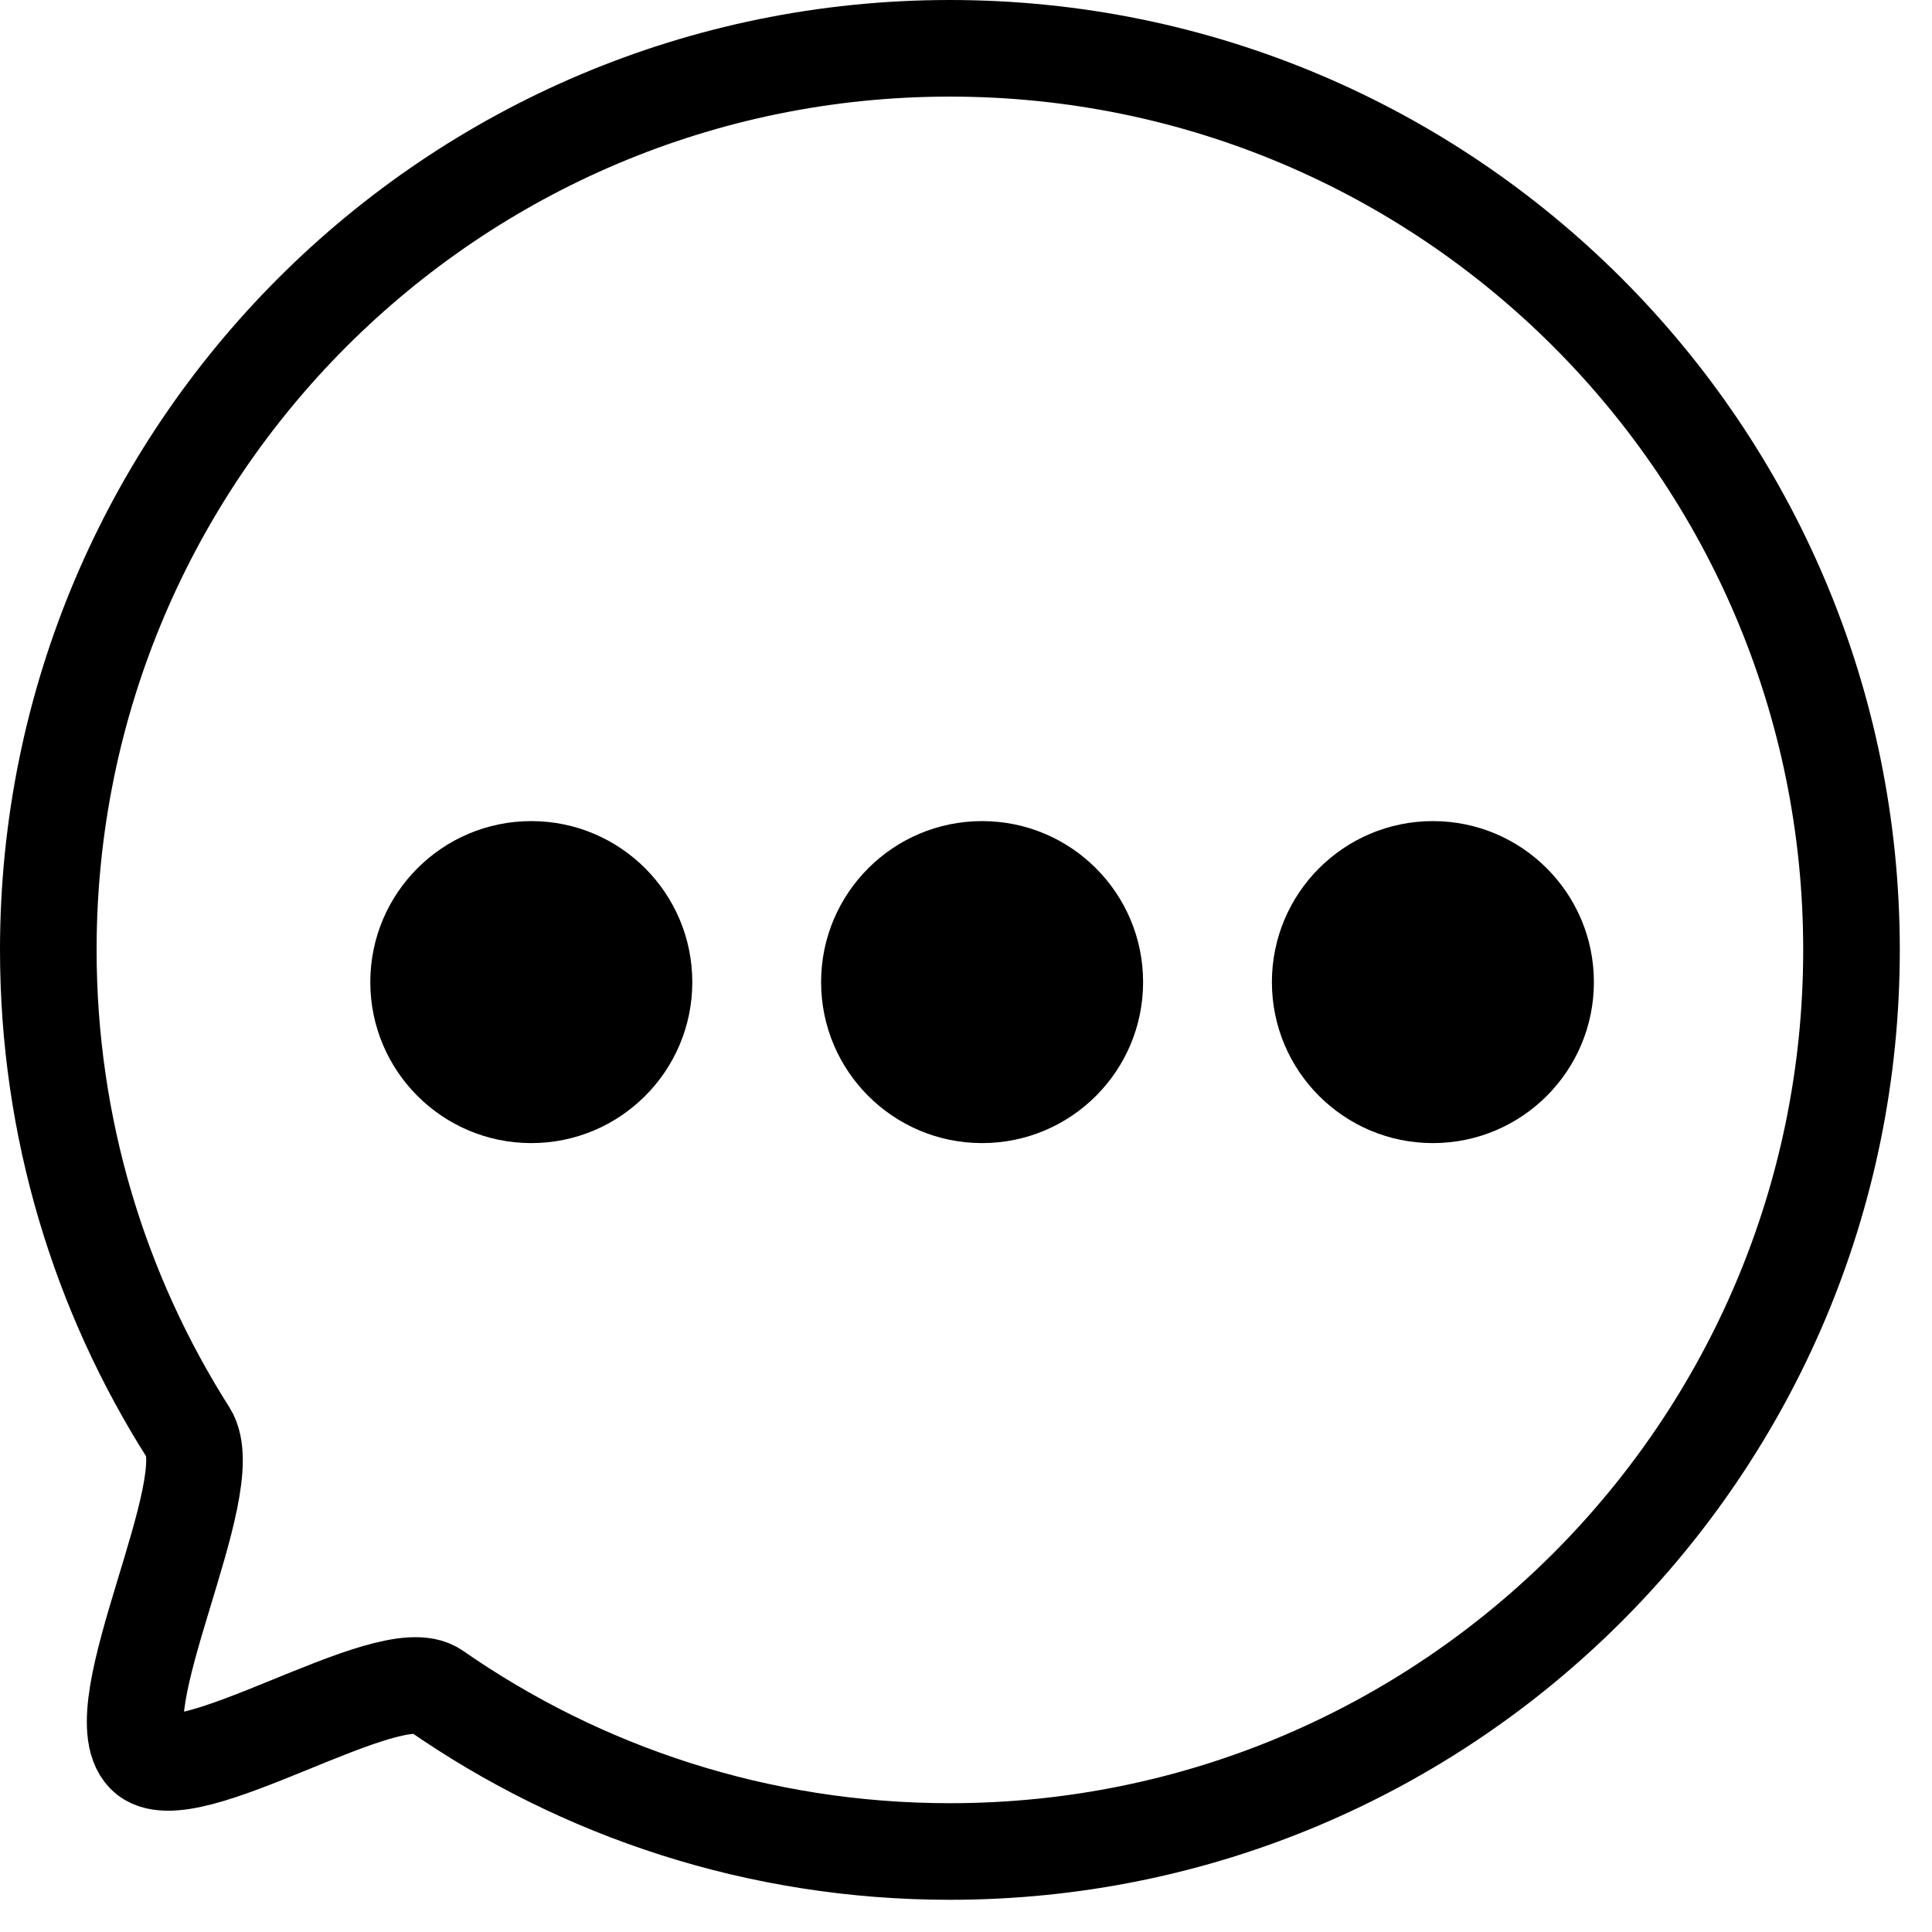
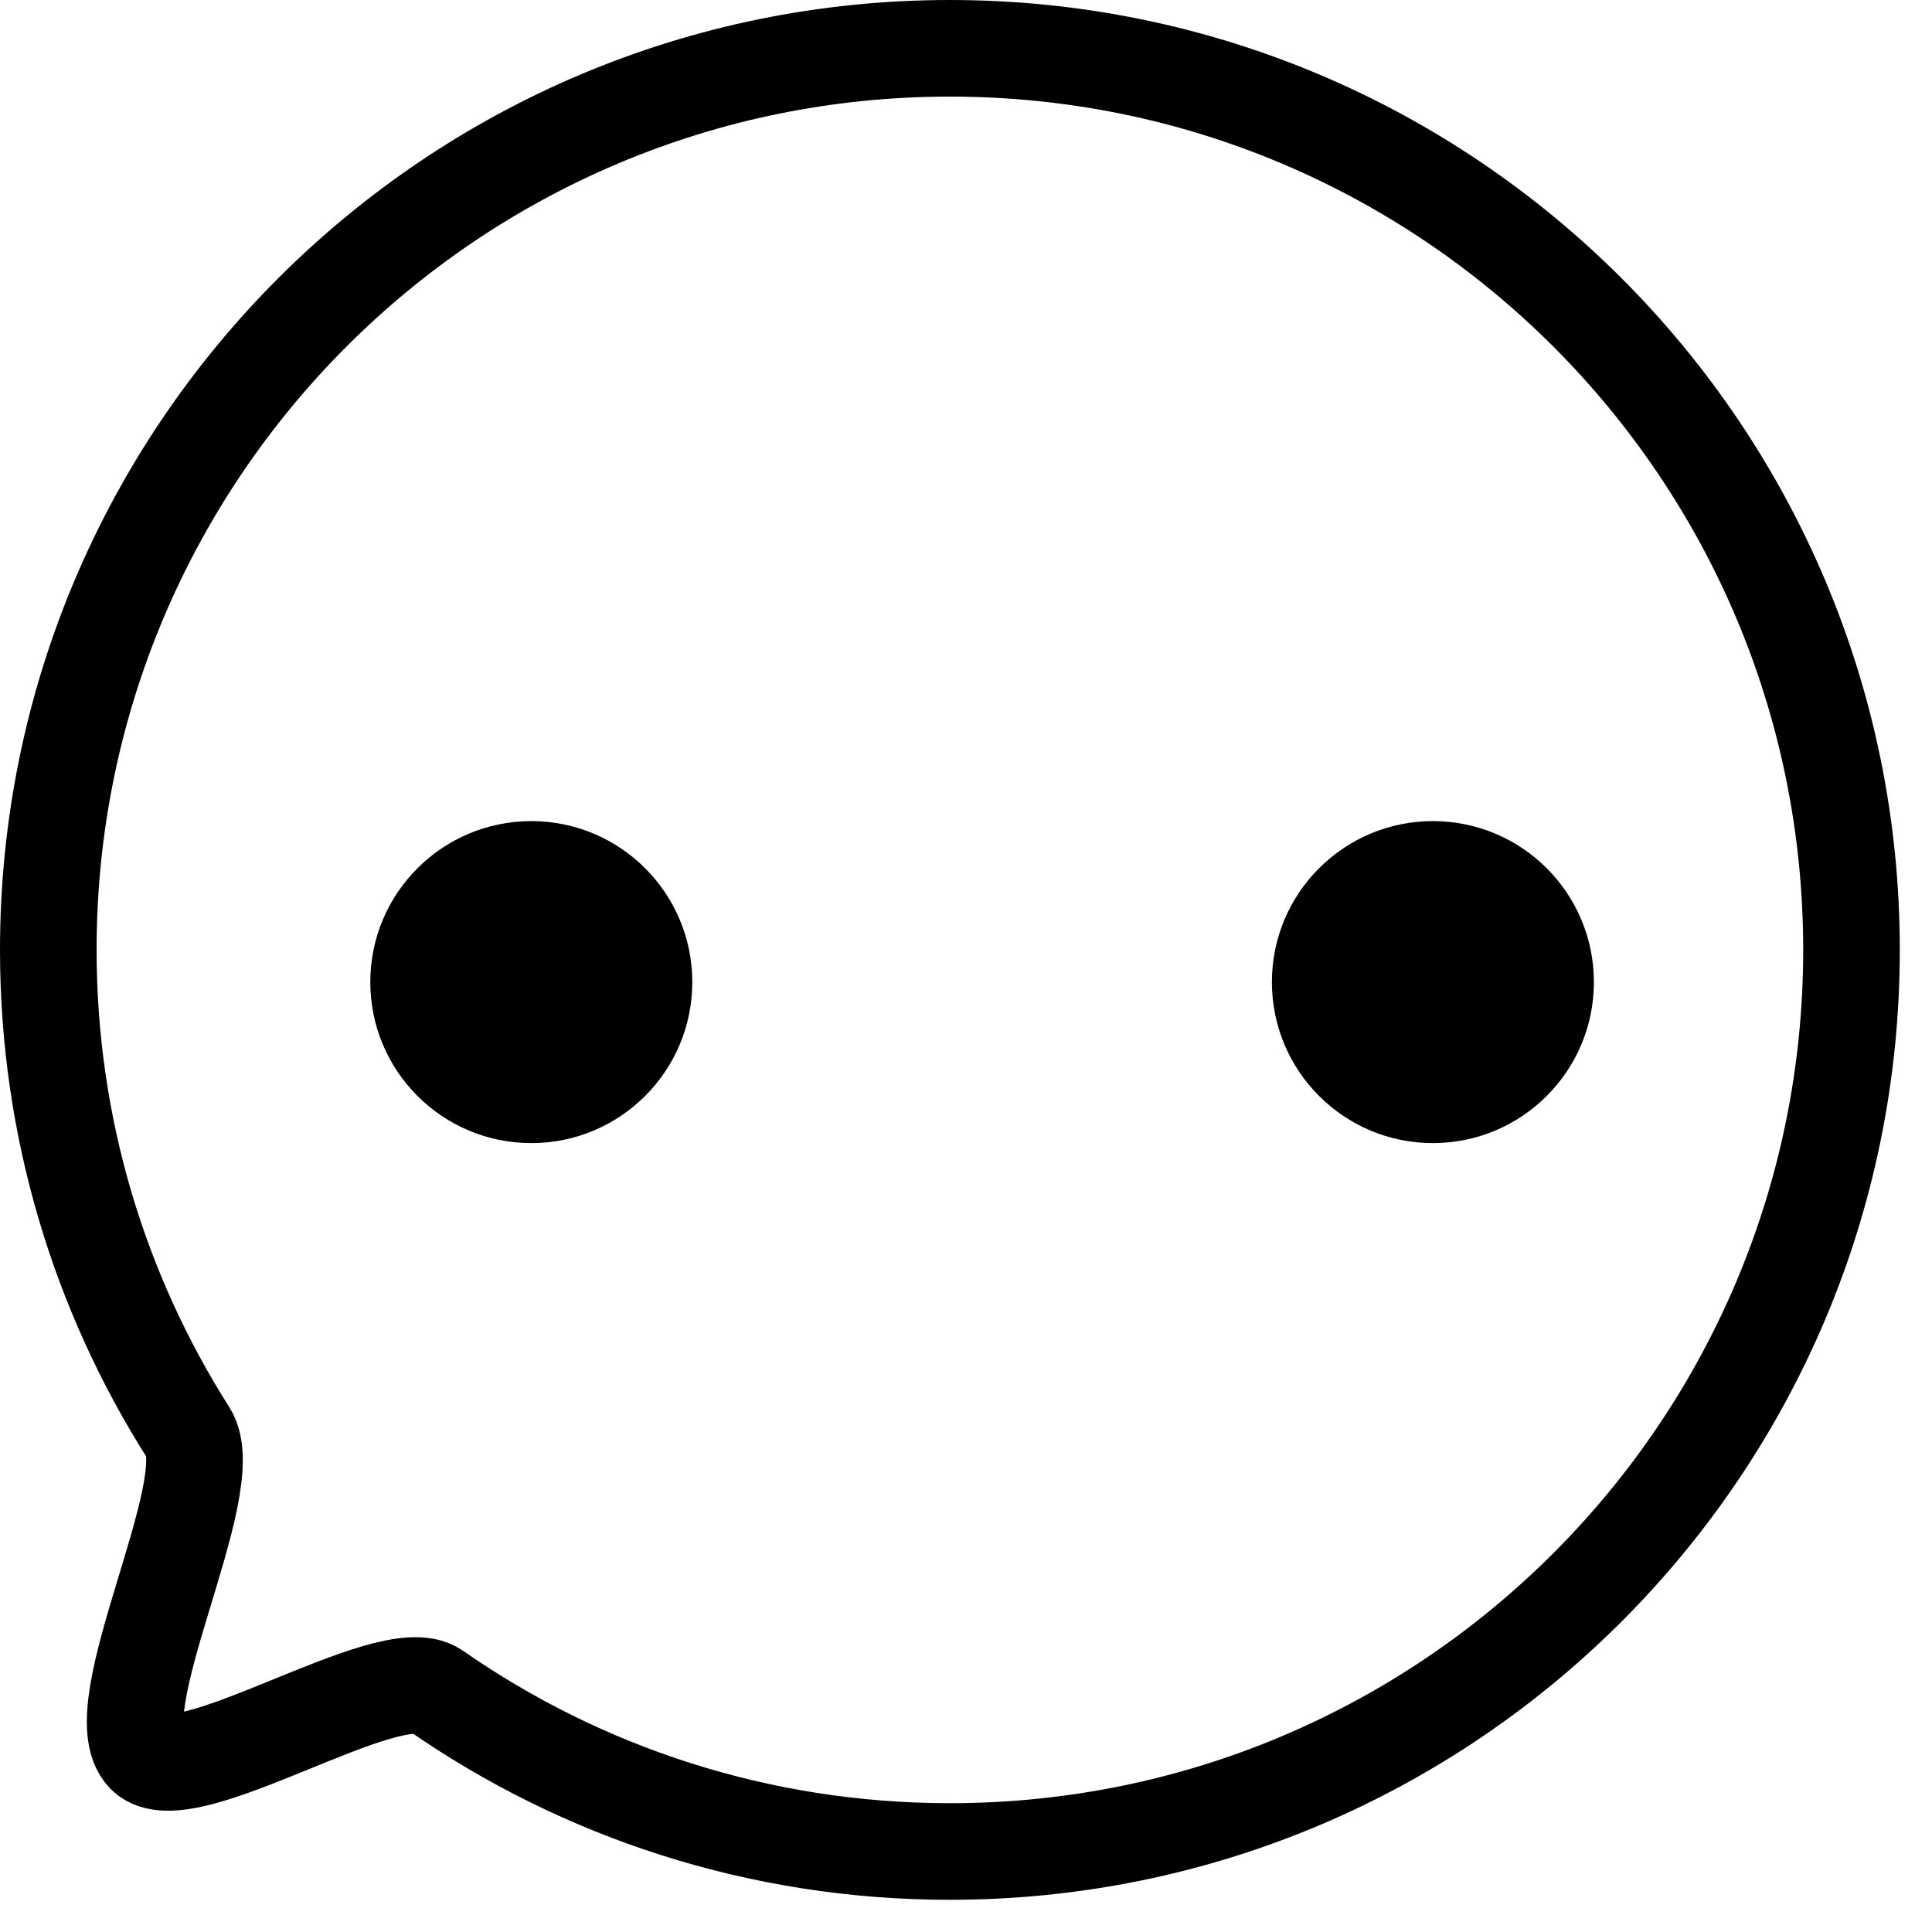
<svg xmlns="http://www.w3.org/2000/svg" width="30" height="30" viewBox="0 0 30 30" fill="none">
  <path d="M28.75 14.75C28.75 22.482 22.482 28.75 14.75 28.75C11.781 28.75 9.029 27.826 6.763 26.25C6.04 25.746 2.865 27.878 2.25 27.25C1.565 26.551 3.453 23.079 2.926 22.25C1.548 20.082 0.75 17.509 0.75 14.75C0.75 7.018 7.018 0.75 14.75 0.75C22.482 0.75 28.75 7.018 28.75 14.75Z" stroke="black" stroke-width="1.5" />
  <circle cx="8.25" cy="15.25" r="2.5" fill="black" />
-   <circle cx="15.25" cy="15.25" r="2.5" fill="black" />
  <circle cx="22.25" cy="15.25" r="2.5" fill="black" />
</svg>